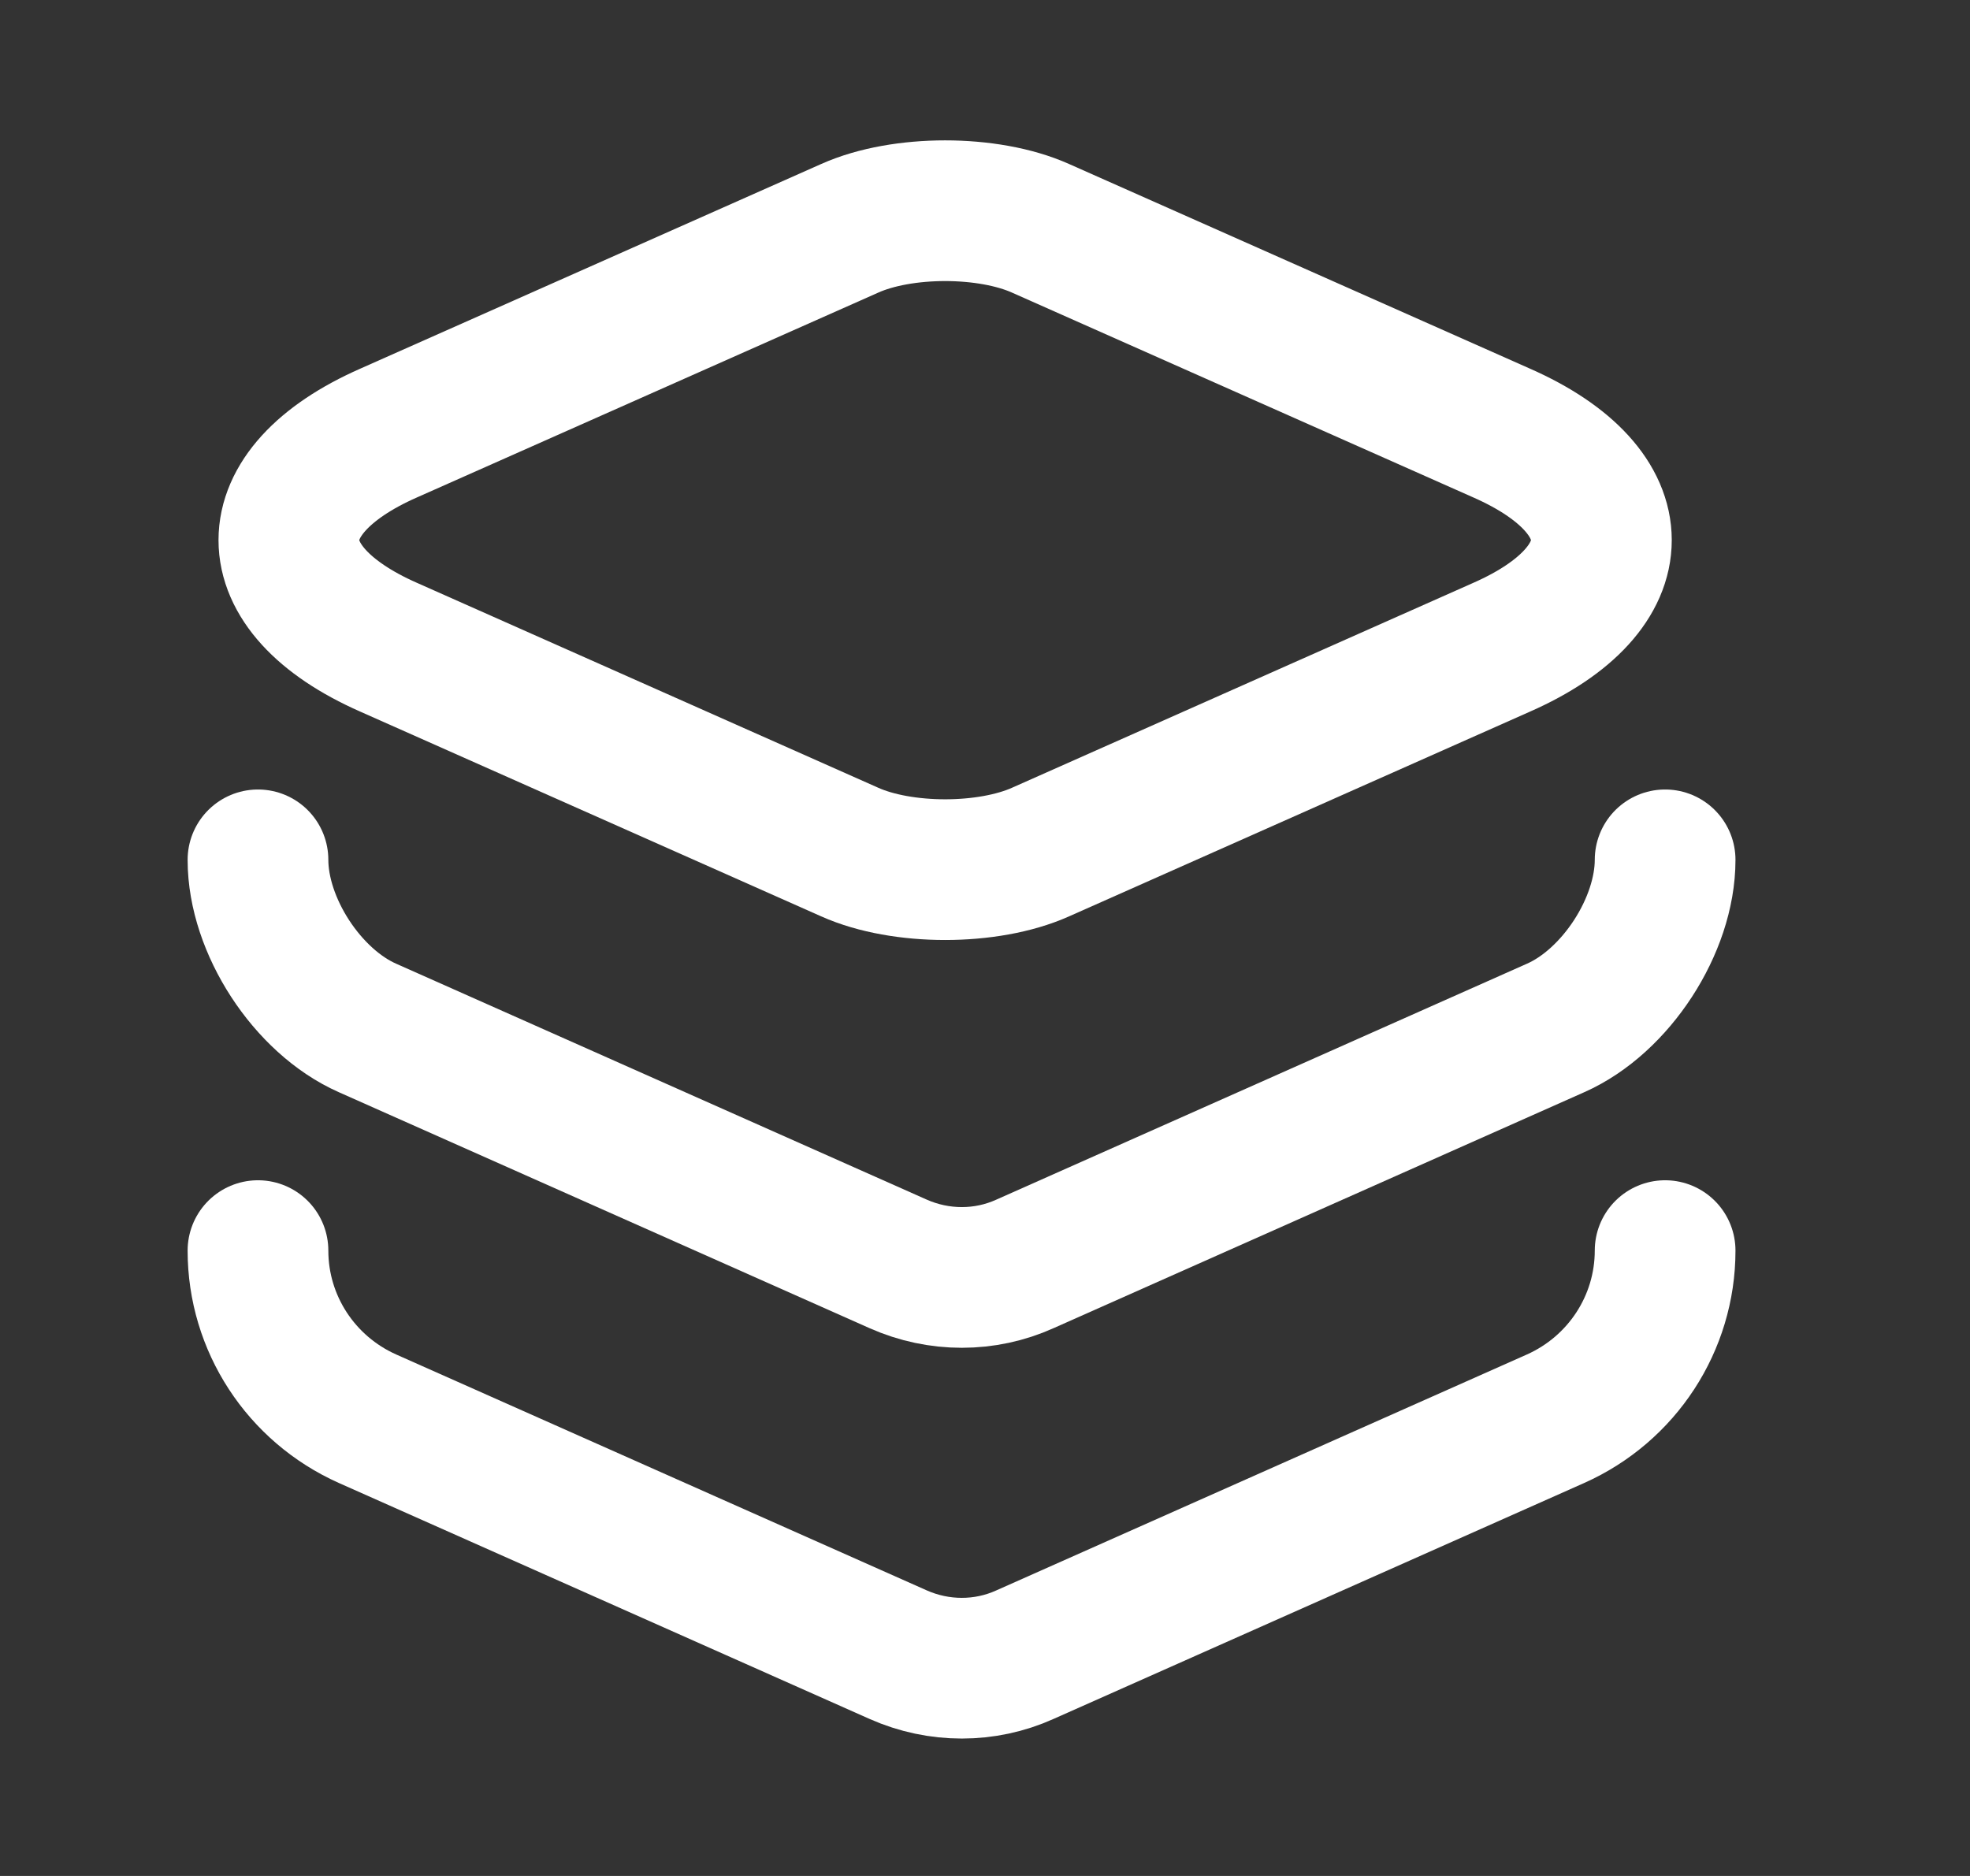
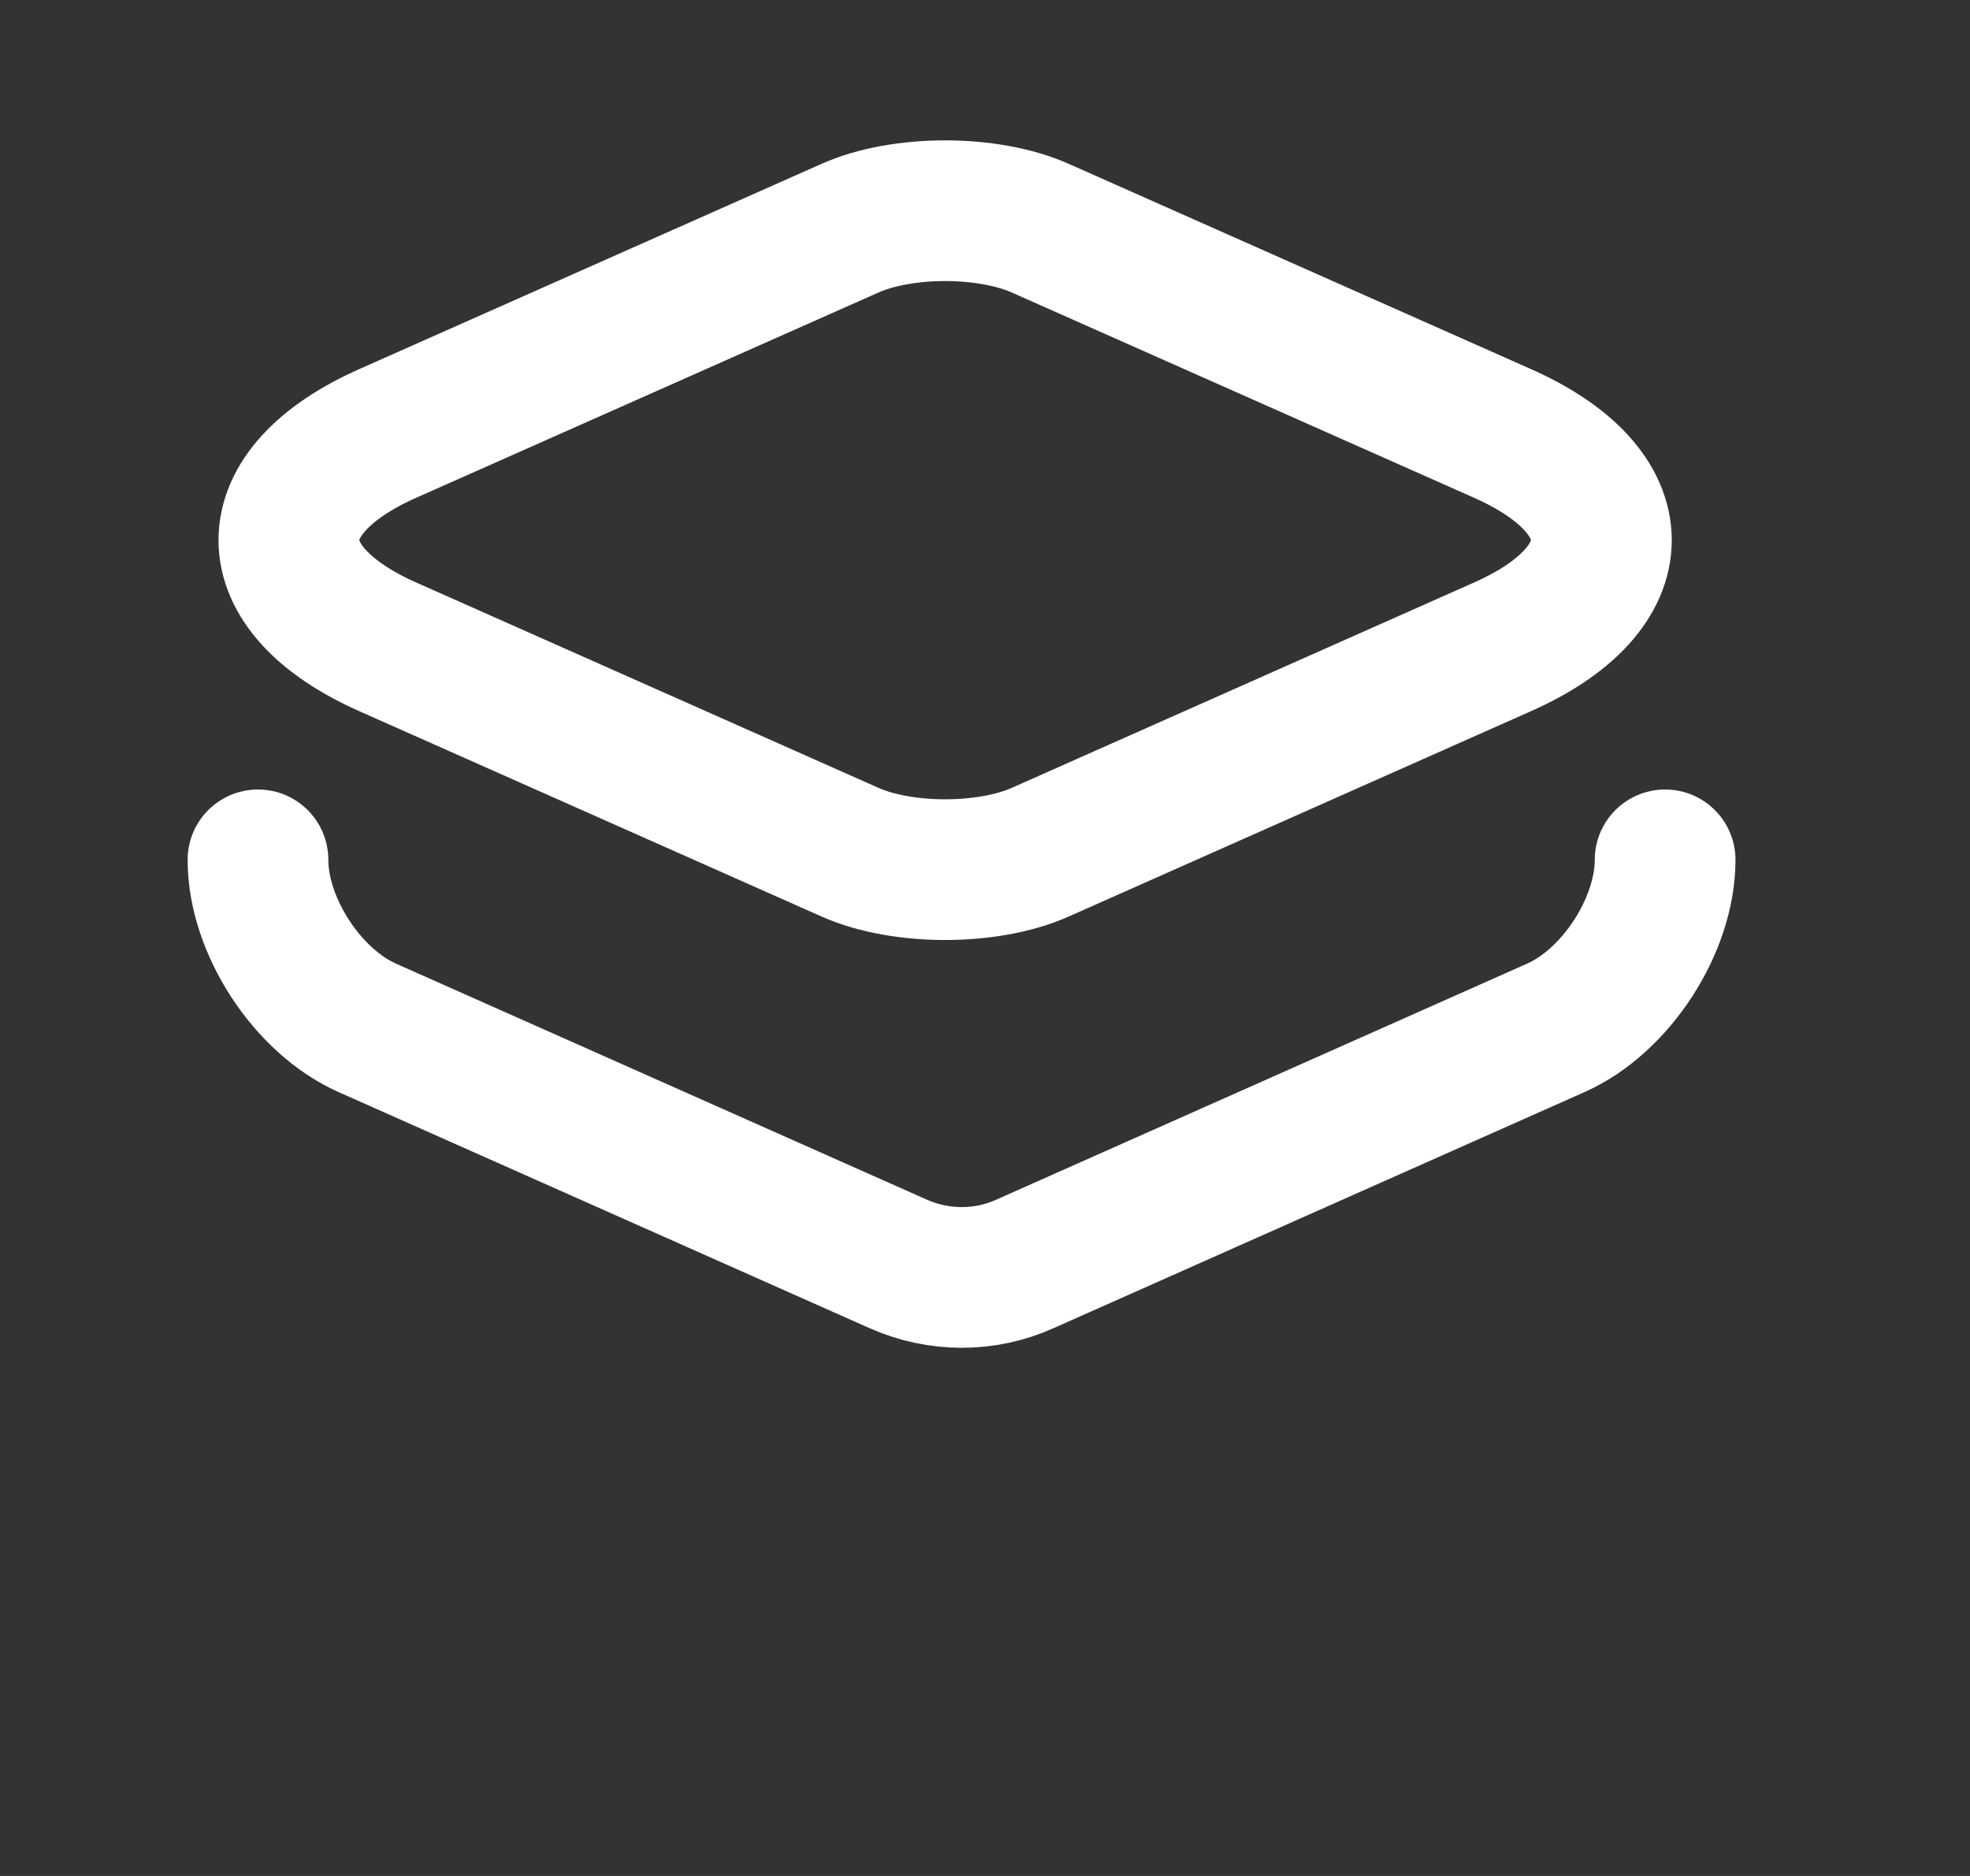
<svg xmlns="http://www.w3.org/2000/svg" width="21" height="20" viewBox="0 0 21 20" fill="none">
  <rect x="0" y="0" width="21" height="20" fill="#333333" stroke="none" />
  <path d="M11.092 2.434L16.008 4.617C17.425 5.242 17.425 6.275 16.008 6.9L11.092 9.084C10.533 9.334 9.617 9.334 9.058 9.084L4.142 6.9C2.725 6.275 2.725 5.242 4.142 4.617L9.058 2.434C9.617 2.184 10.533 2.184 11.092 2.434Z" stroke="white" stroke-width="1.5" stroke-linecap="round" stroke-linejoin="round" />
  <path d="M2.75 9.167C2.75 9.867 3.275 10.675 3.917 10.959L9.575 13.475C10.008 13.667 10.5 13.667 10.925 13.475L16.583 10.959C17.225 10.675 17.75 9.867 17.75 9.167" stroke="white" stroke-width="1.5" stroke-linecap="round" stroke-linejoin="round" />
-   <path d="M2.75 13.333C2.75 14.108 3.208 14.808 3.917 15.125L9.575 17.641C10.008 17.833 10.5 17.833 10.925 17.641L16.583 15.125C17.292 14.808 17.75 14.108 17.75 13.333" stroke="white" stroke-width="1.5" stroke-linecap="round" stroke-linejoin="round" />
</svg>